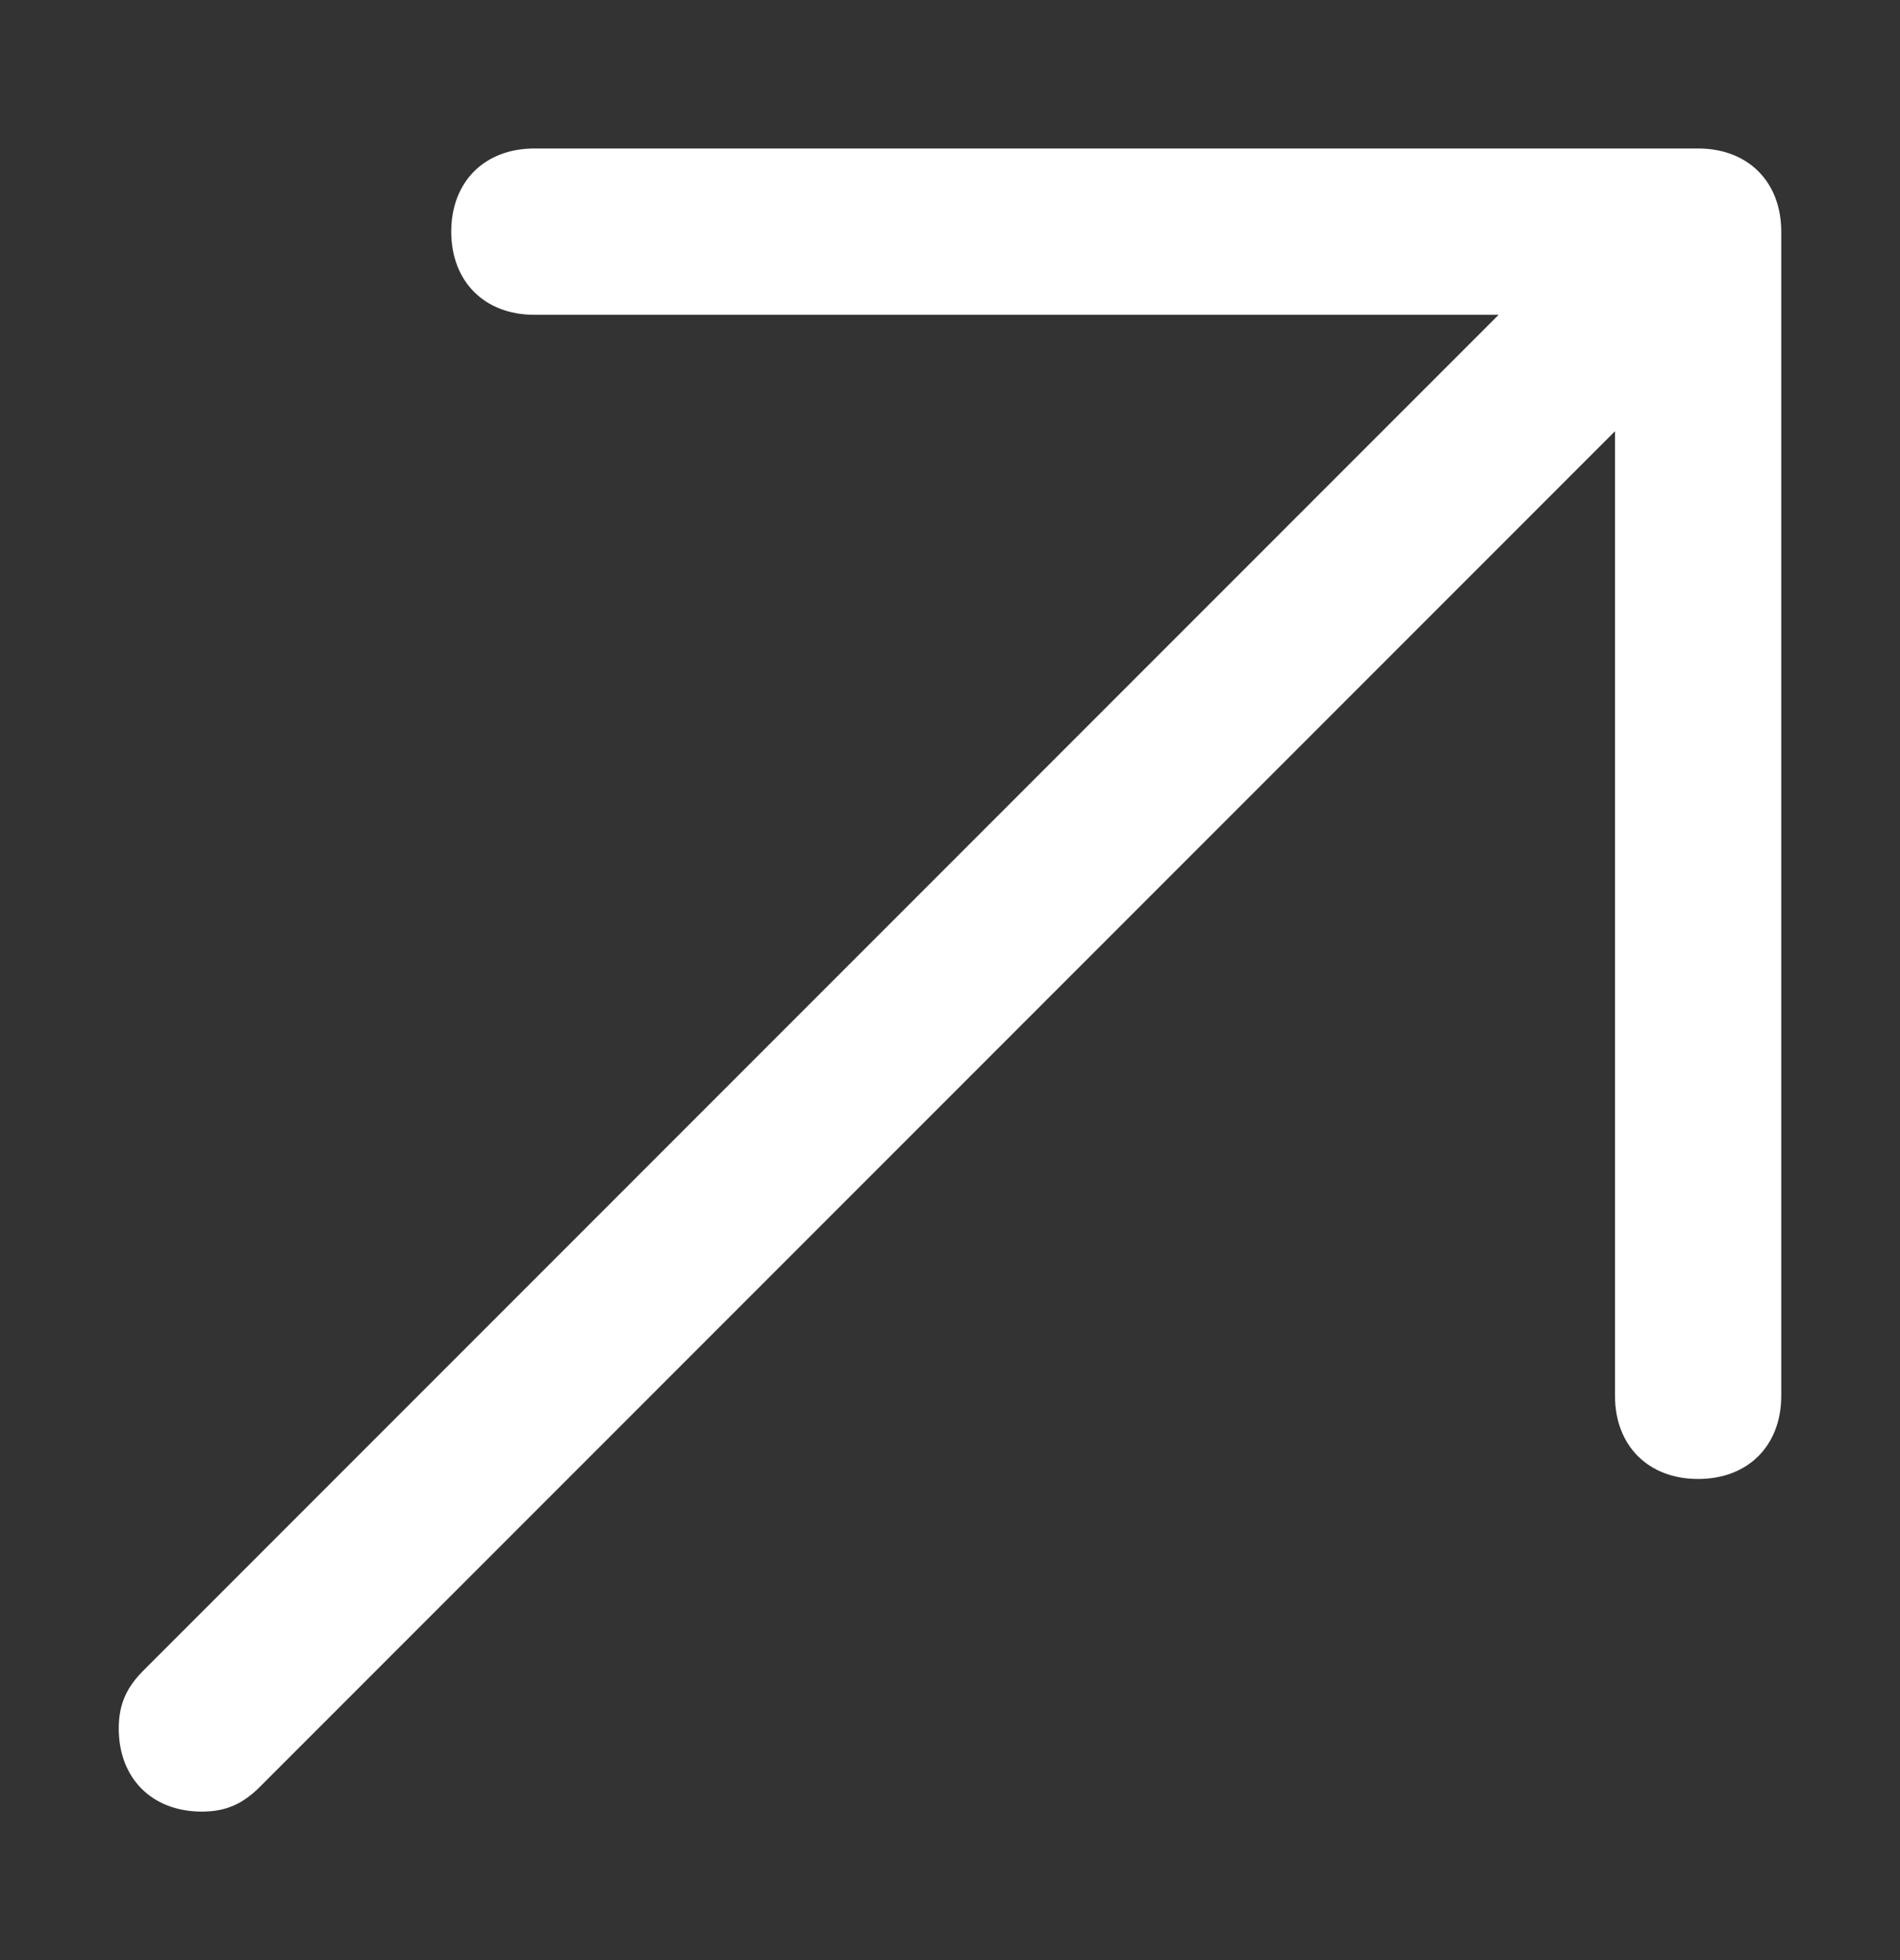
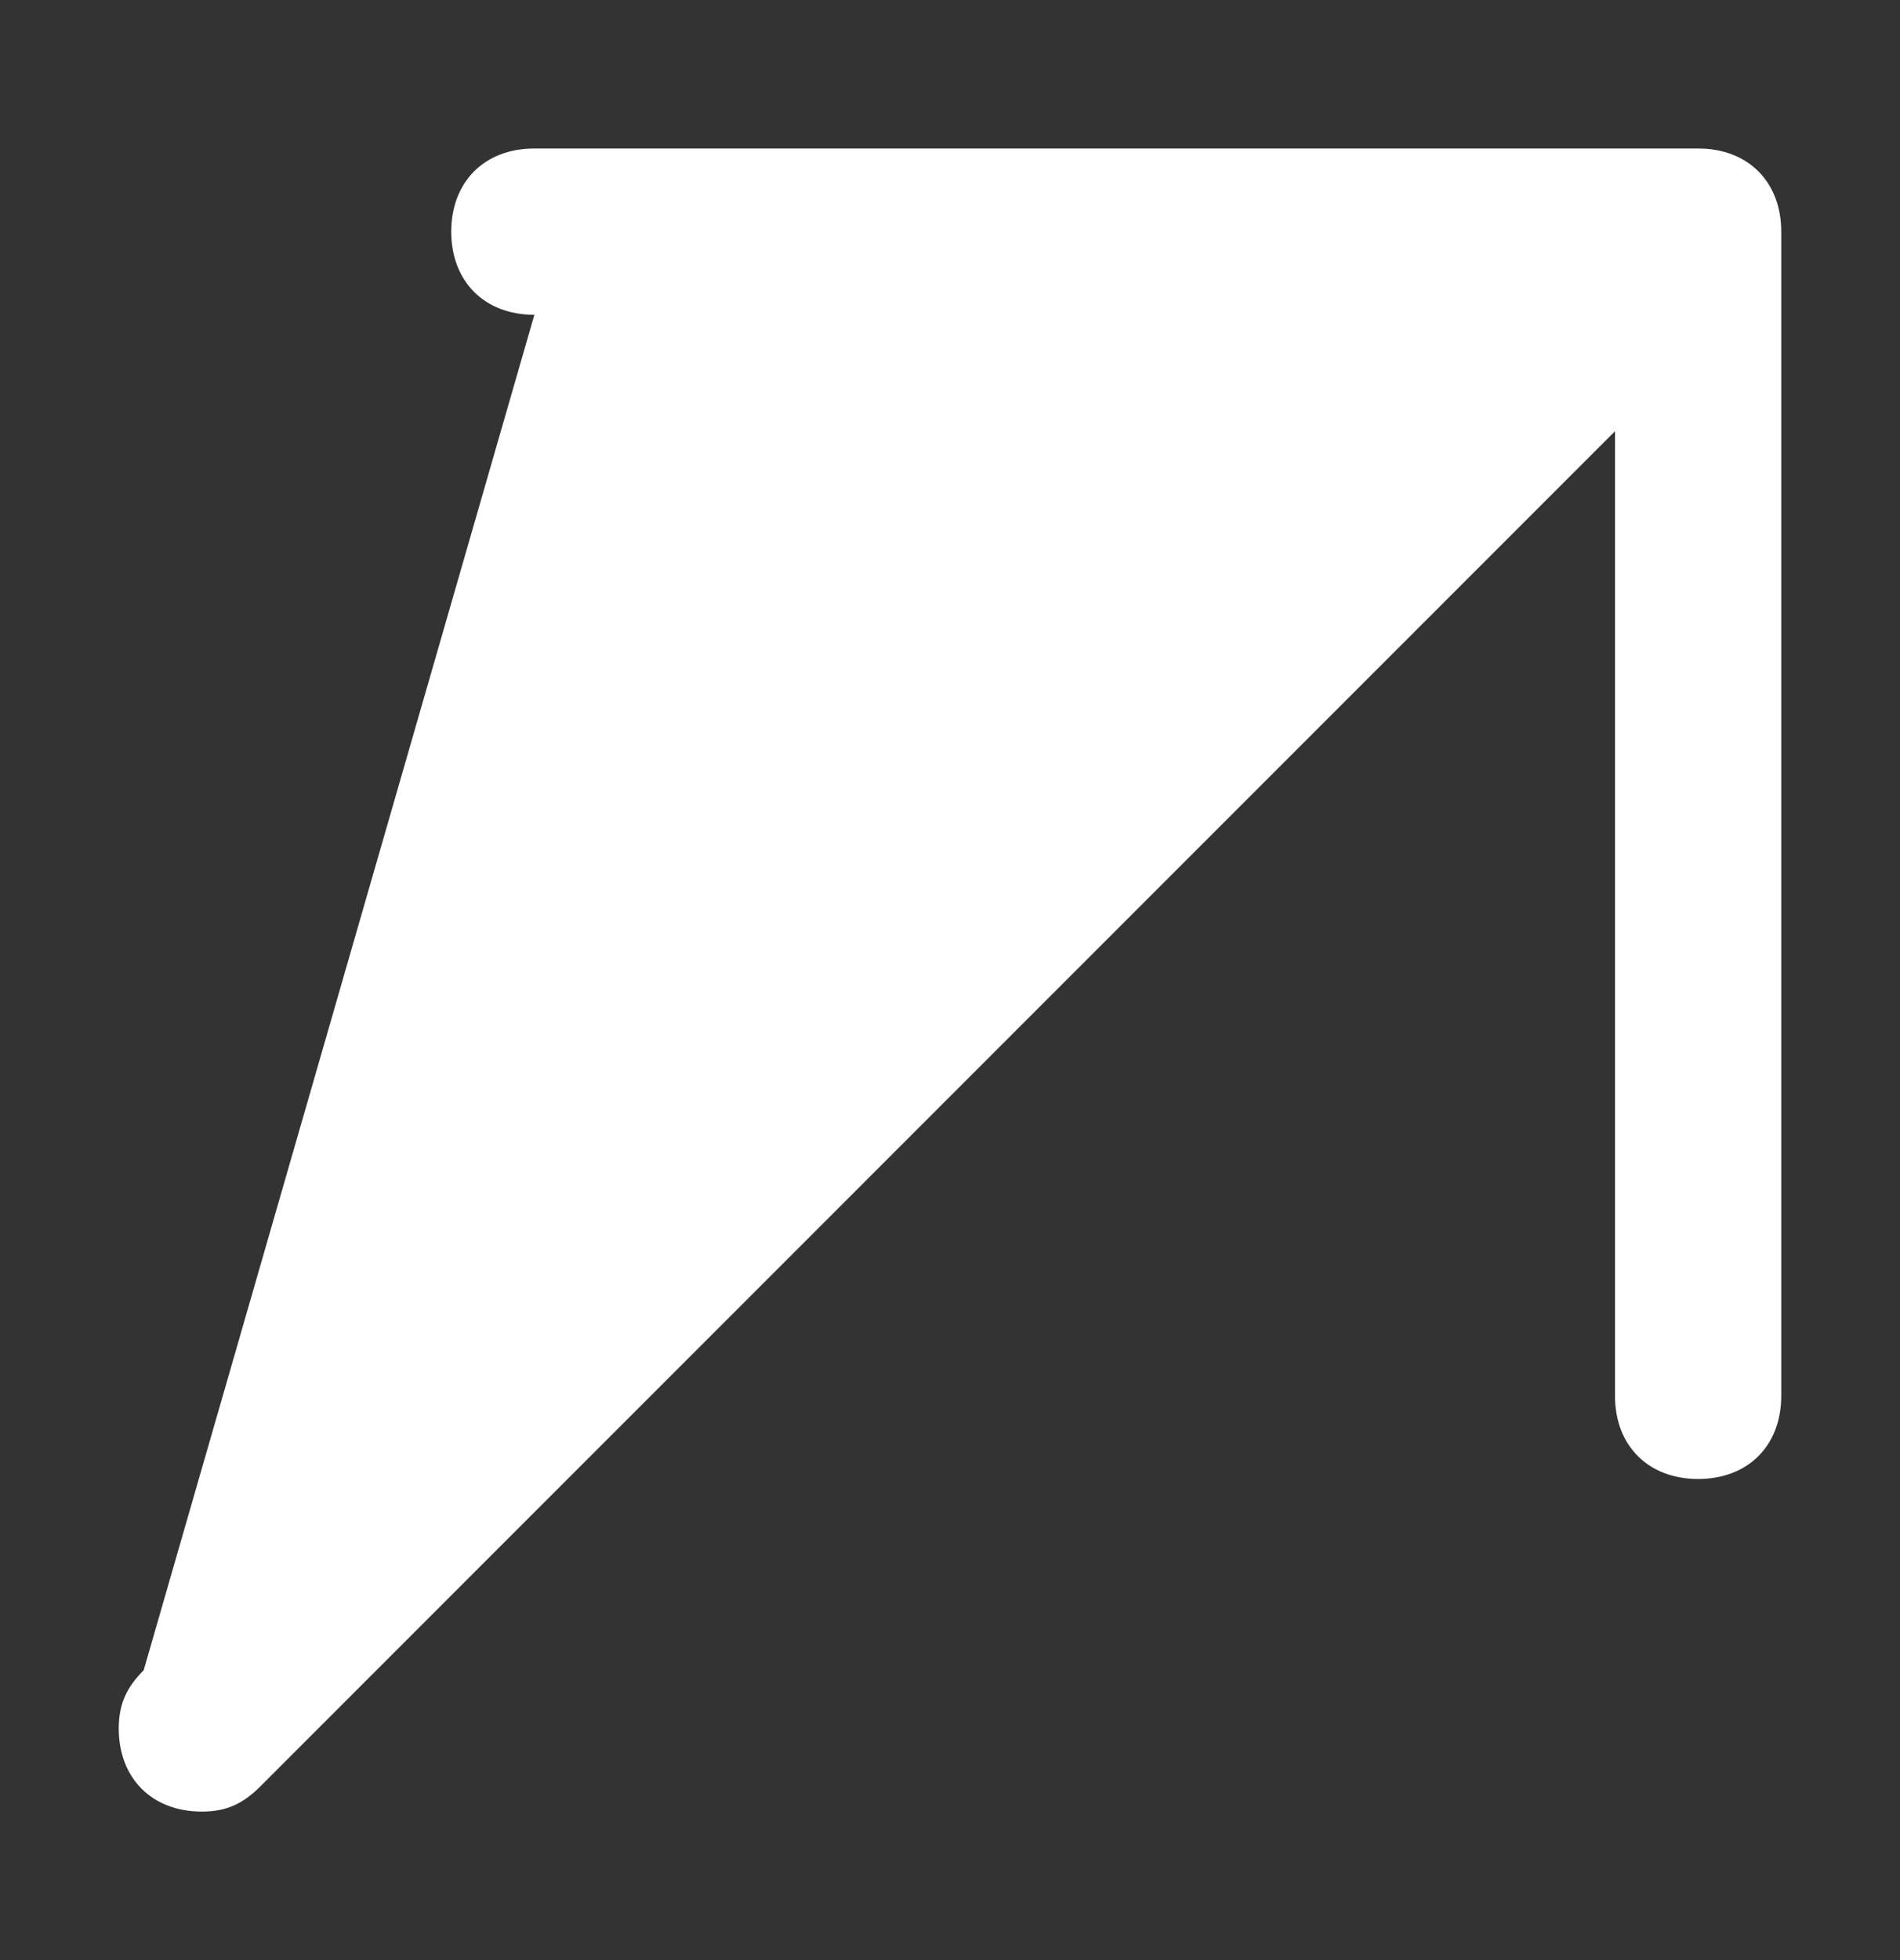
<svg xmlns="http://www.w3.org/2000/svg" width="32" height="33" viewBox="0 0 32 33" fill="none">
  <rect x="0" y="0" width="32" height="33" fill="#333333" stroke="none" />
-   <path d="M28.6 2.5H9C8.16 2.5 7.6 3.06 7.6 3.9C7.6 4.74 8.16 5.3 9 5.3H25.24L2.42 28.12C2.14 28.4 2 28.68 2 29.1C2 29.94 2.56 30.5 3.4 30.5C3.82 30.5 4.1 30.36 4.38 30.08L27.2 7.26V23.5C27.2 24.34 27.76 24.9 28.6 24.9C29.44 24.9 30 24.34 30 23.5V3.9C30 3.06 29.44 2.5 28.6 2.5Z" fill="white" />
+   <path d="M28.6 2.5H9C8.16 2.5 7.6 3.06 7.6 3.9C7.6 4.74 8.16 5.3 9 5.3L2.42 28.12C2.14 28.4 2 28.68 2 29.1C2 29.94 2.56 30.5 3.4 30.5C3.82 30.5 4.1 30.36 4.38 30.08L27.2 7.26V23.5C27.2 24.34 27.76 24.9 28.6 24.9C29.44 24.9 30 24.34 30 23.5V3.9C30 3.06 29.44 2.5 28.6 2.5Z" fill="white" />
</svg>